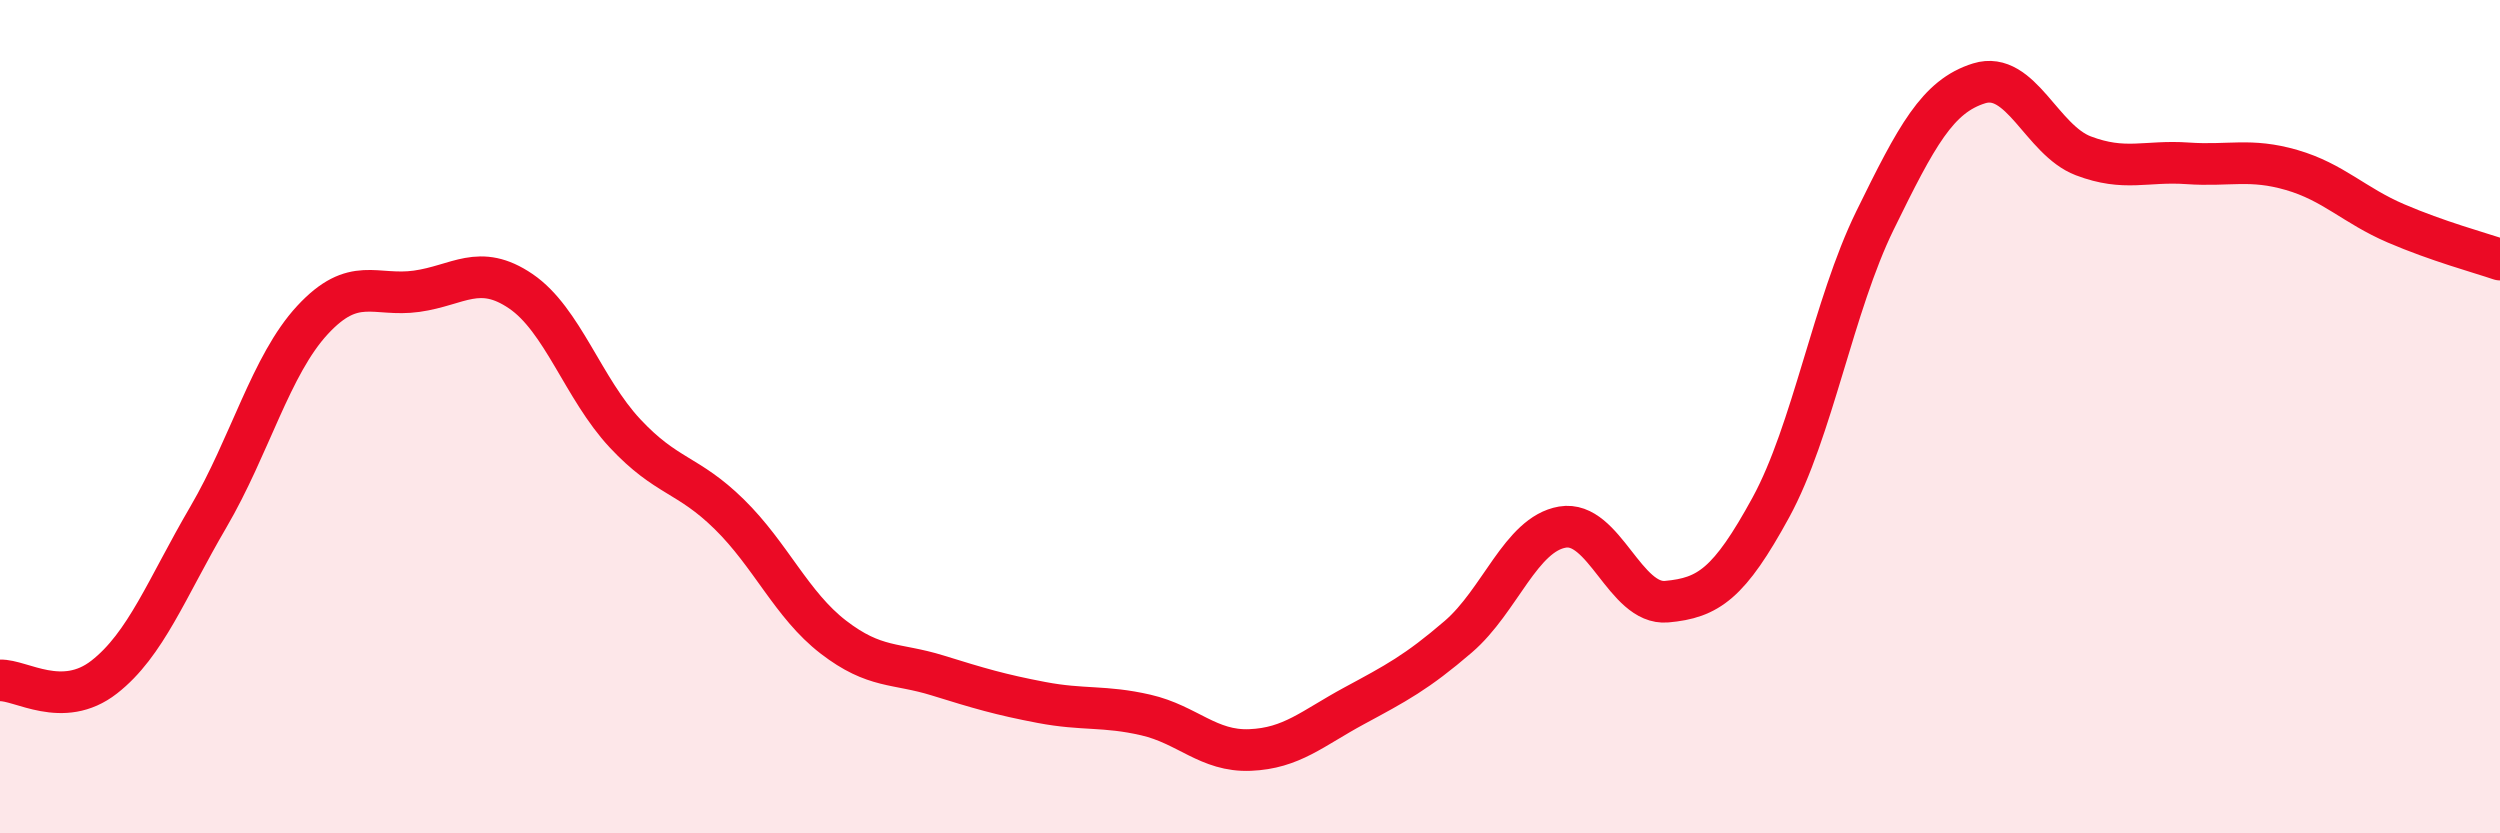
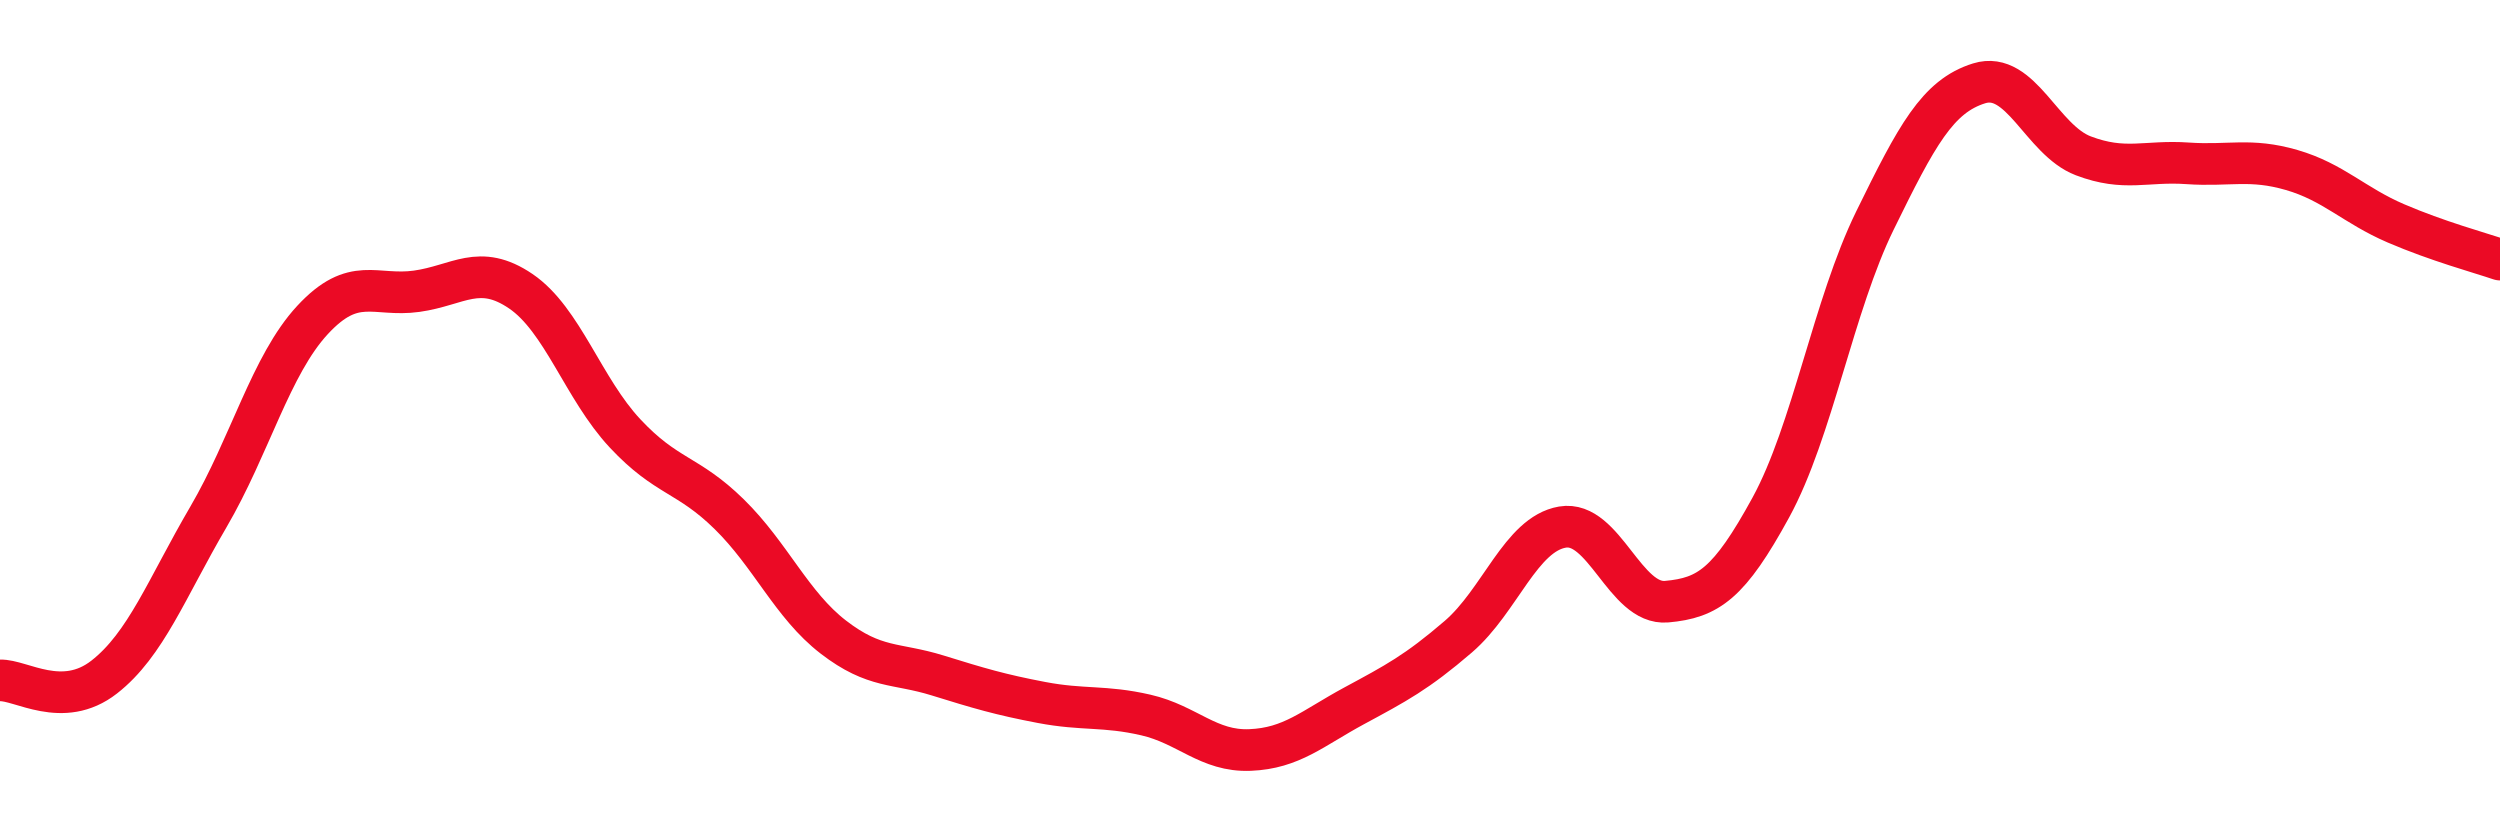
<svg xmlns="http://www.w3.org/2000/svg" width="60" height="20" viewBox="0 0 60 20">
-   <path d="M 0,16.33 C 0.5,16.31 1.5,17.03 2.5,16.25 C 3.5,15.47 4,14.12 5,12.41 C 6,10.7 6.5,8.76 7.5,7.68 C 8.5,6.6 9,7.13 10,6.99 C 11,6.85 11.5,6.31 12.5,6.99 C 13.5,7.67 14,9.33 15,10.4 C 16,11.47 16.5,11.36 17.5,12.34 C 18.5,13.32 19,14.52 20,15.29 C 21,16.06 21.5,15.9 22.5,16.21 C 23.5,16.52 24,16.67 25,16.86 C 26,17.05 26.5,16.93 27.5,17.16 C 28.5,17.39 29,18.04 30,18 C 31,17.96 31.5,17.48 32.5,16.94 C 33.5,16.4 34,16.14 35,15.28 C 36,14.42 36.5,12.82 37.5,12.65 C 38.5,12.48 39,14.53 40,14.44 C 41,14.35 41.5,14.01 42.5,12.18 C 43.5,10.35 44,7.33 45,5.29 C 46,3.25 46.5,2.31 47.5,2 C 48.5,1.69 49,3.36 50,3.74 C 51,4.12 51.5,3.85 52.5,3.92 C 53.5,3.99 54,3.79 55,4.08 C 56,4.37 56.5,4.93 57.5,5.36 C 58.5,5.79 59.5,6.06 60,6.23L60 20L0 20Z" fill="#EB0A25" opacity="0.1" stroke-linecap="round" stroke-linejoin="round" />
  <path d="M 0,16.33 C 0.5,16.31 1.5,17.03 2.5,16.25 C 3.5,15.47 4,14.12 5,12.41 C 6,10.7 6.5,8.76 7.5,7.68 C 8.5,6.6 9,7.13 10,6.99 C 11,6.85 11.5,6.31 12.5,6.99 C 13.5,7.67 14,9.33 15,10.4 C 16,11.47 16.5,11.36 17.5,12.34 C 18.5,13.32 19,14.52 20,15.29 C 21,16.06 21.5,15.9 22.5,16.21 C 23.5,16.52 24,16.67 25,16.86 C 26,17.05 26.5,16.93 27.5,17.16 C 28.5,17.39 29,18.04 30,18 C 31,17.96 31.5,17.48 32.5,16.94 C 33.5,16.4 34,16.14 35,15.28 C 36,14.42 36.5,12.82 37.5,12.65 C 38.5,12.48 39,14.53 40,14.44 C 41,14.35 41.5,14.01 42.5,12.18 C 43.5,10.35 44,7.33 45,5.29 C 46,3.25 46.5,2.31 47.5,2 C 48.5,1.69 49,3.36 50,3.74 C 51,4.12 51.5,3.85 52.5,3.92 C 53.5,3.99 54,3.79 55,4.08 C 56,4.37 56.5,4.93 57.5,5.36 C 58.5,5.79 59.5,6.06 60,6.23" stroke="#EB0A25" stroke-width="1" fill="none" stroke-linecap="round" stroke-linejoin="round" />
</svg>